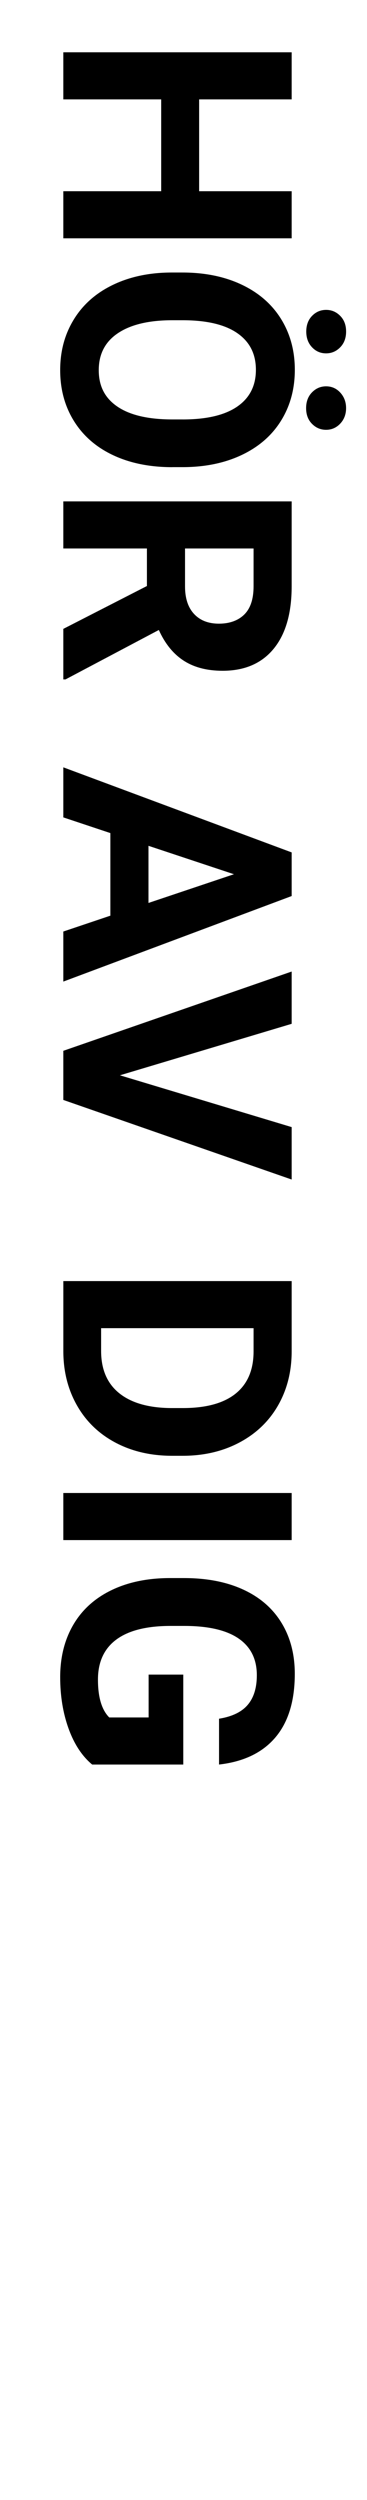
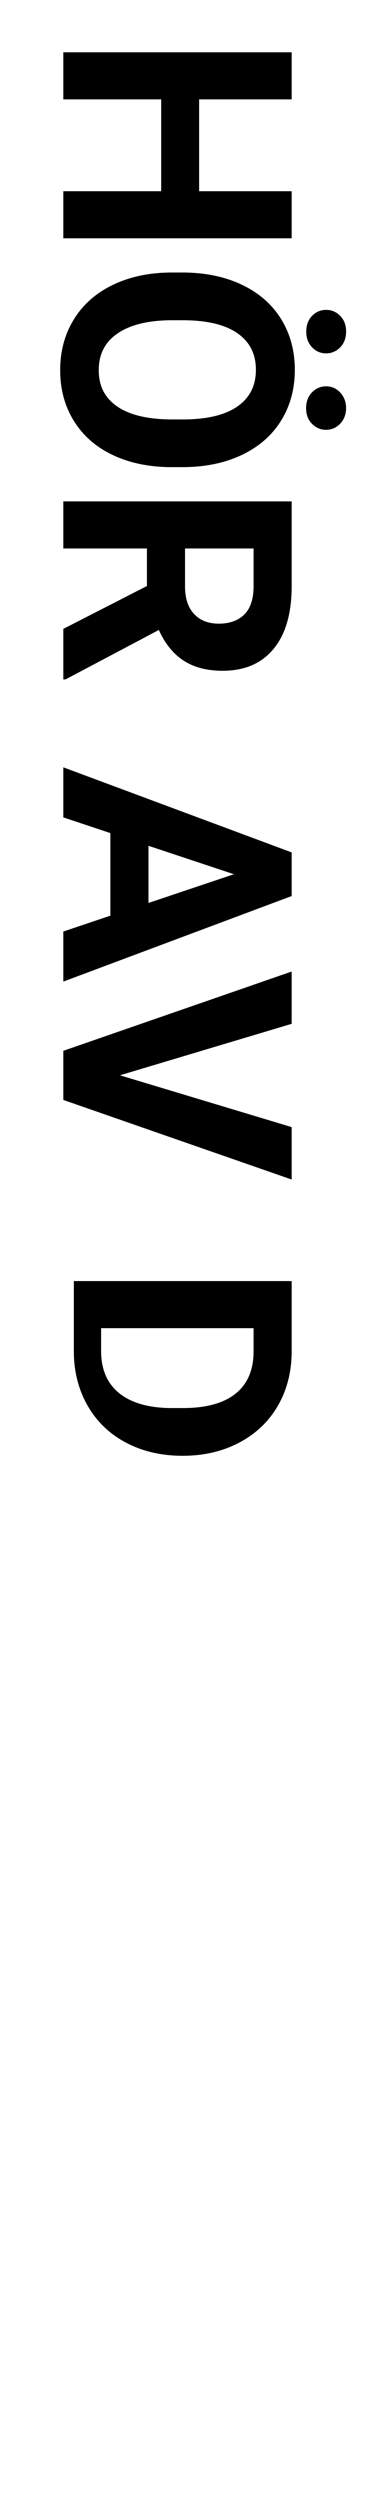
<svg xmlns="http://www.w3.org/2000/svg" id="Layer_1" data-name="Layer 1" viewBox="0 0 216 1470">
  <path d="m37.27,140.13v-27.69h57.6v-54h-57.6v-27.69h134.39v27.69h-54.46v54h54.46v27.69H37.27Z" />
  <path d="m101.42,274.7c-13.23,0-24.83-2.34-34.8-7.02-9.97-4.68-17.66-11.37-23.08-20.08-5.42-8.71-8.12-18.69-8.12-29.95s2.68-21.08,8.03-29.81c5.35-8.74,13-15.51,22.94-20.31,9.94-4.8,21.37-7.23,34.29-7.29h6.65c13.23,0,24.88,2.38,34.94,7.15,10.06,4.77,17.78,11.51,23.17,20.21,5.38,8.71,8.08,18.66,8.08,29.86s-2.69,21.15-8.08,29.86c-5.39,8.71-13.11,15.44-23.17,20.21-10.06,4.77-21.68,7.15-34.84,7.15h-6Zm6.09-28.06c14.09,0,24.8-2.52,32.12-7.57,7.32-5.05,10.98-12.25,10.98-21.6s-3.62-16.46-10.85-21.51c-7.23-5.05-17.83-7.6-31.8-7.66h-6.55c-13.72,0-24.37,2.52-31.94,7.57-7.57,5.04-11.35,12.31-11.35,21.78s3.65,16.43,10.94,21.41,17.92,7.51,31.89,7.57h6.55Zm84.41-19.48c3.34,0,6.13,1.25,8.39,3.74s3.38,5.52,3.38,9.09-1.14,6.66-3.43,9.09c-2.29,2.43-5.07,3.65-8.34,3.65s-5.98-1.17-8.29-3.51c-2.32-2.34-3.47-5.42-3.47-9.23s1.16-6.91,3.47-9.28c2.32-2.37,5.08-3.55,8.29-3.55Zm0-19.38c-3.28,0-6.04-1.2-8.29-3.6-2.26-2.4-3.38-5.48-3.38-9.23s1.14-6.89,3.43-9.23c2.29-2.34,5.03-3.51,8.25-3.51s5.98,1.17,8.29,3.51c2.32,2.34,3.48,5.41,3.48,9.23s-1.16,6.91-3.48,9.28c-2.32,2.37-5.08,3.55-8.29,3.55Z" />
  <path d="m86.47,344.57v-22.06h-49.2v-27.69h134.39v49.94c0,15.88-3.54,28.12-10.61,36.74-7.08,8.61-17.08,12.92-30,12.92-9.17,0-16.81-1.98-22.94-5.95-6.12-3.97-11-9.98-14.63-18.04l-54.92,29.07h-1.29v-29.72l49.2-25.2Zm22.43-22.06v22.34c0,6.95,1.77,12.34,5.31,16.15,3.54,3.81,8.41,5.72,14.63,5.72s11.32-1.8,14.95-5.4c3.63-3.6,5.45-9.12,5.45-16.57v-22.24h-40.34Z" />
  <path d="m64.96,538.41v-48.55l-27.69-9.23v-29.44l134.39,50.03v25.66l-134.39,50.3v-29.44l27.69-9.32Zm22.43-41.07v33.6l50.3-16.89-50.3-16.71Z" />
  <path d="m70.59,632.28l101.07,30.46v30.83l-134.39-46.8v-28.89l134.39-46.61v30.74l-101.07,30.27Z" />
-   <path d="m37.27,753.28h134.39v41.35c0,11.81-2.66,22.38-7.98,31.71-5.32,9.32-12.89,16.6-22.71,21.83-9.82,5.23-20.97,7.84-33.46,7.84h-6.18c-12.49,0-23.6-2.57-33.32-7.71-9.72-5.14-17.26-12.38-22.61-21.74-5.35-9.35-8.06-19.91-8.12-31.66v-41.63Zm111.96,27.69H59.51v13.38c0,10.83,3.54,19.11,10.62,24.83,7.08,5.72,17.2,8.64,30.37,8.77h7.11c13.66,0,24.01-2.83,31.06-8.49,7.04-5.66,10.57-13.94,10.57-24.83v-13.66Z" />
-   <path d="m37.27,905.58v-27.69h134.39v27.69H37.27Z" />
-   <path d="m54.25,1037.57c-5.97-4.98-10.6-12.03-13.89-21.14-3.29-9.11-4.94-19.2-4.94-30.27,0-11.63,2.54-21.83,7.61-30.6,5.08-8.77,12.45-15.54,22.11-20.31,9.66-4.77,21.01-7.22,34.06-7.34h9.14c13.41,0,25.03,2.26,34.84,6.78,9.81,4.52,17.32,11.04,22.52,19.57,5.2,8.52,7.8,18.51,7.8,29.95,0,15.94-3.8,28.4-11.4,37.38-7.6,8.98-18.66,14.31-33.18,15.97v-26.95c7.69-1.23,13.32-3.96,16.89-8.17,3.57-4.21,5.35-10.01,5.35-17.4,0-9.42-3.54-16.58-10.62-21.51-7.08-4.92-17.6-7.42-31.57-7.48h-8.58c-14.09,0-24.74,2.68-31.94,8.03-7.2,5.35-10.8,13.2-10.8,23.54s2.21,17.81,6.65,22.25h23.17v-25.2h20.4v52.89h-53.63Z" />
+   <path d="m37.27,753.28h134.39v41.35c0,11.81-2.66,22.38-7.98,31.71-5.32,9.32-12.89,16.6-22.71,21.83-9.82,5.23-20.97,7.84-33.46,7.84c-12.49,0-23.6-2.57-33.32-7.71-9.72-5.14-17.26-12.38-22.61-21.74-5.35-9.35-8.06-19.91-8.12-31.66v-41.63Zm111.96,27.69H59.51v13.38c0,10.83,3.54,19.11,10.62,24.83,7.08,5.72,17.2,8.64,30.37,8.77h7.11c13.66,0,24.01-2.83,31.06-8.49,7.04-5.66,10.57-13.94,10.57-24.83v-13.66Z" />
</svg>